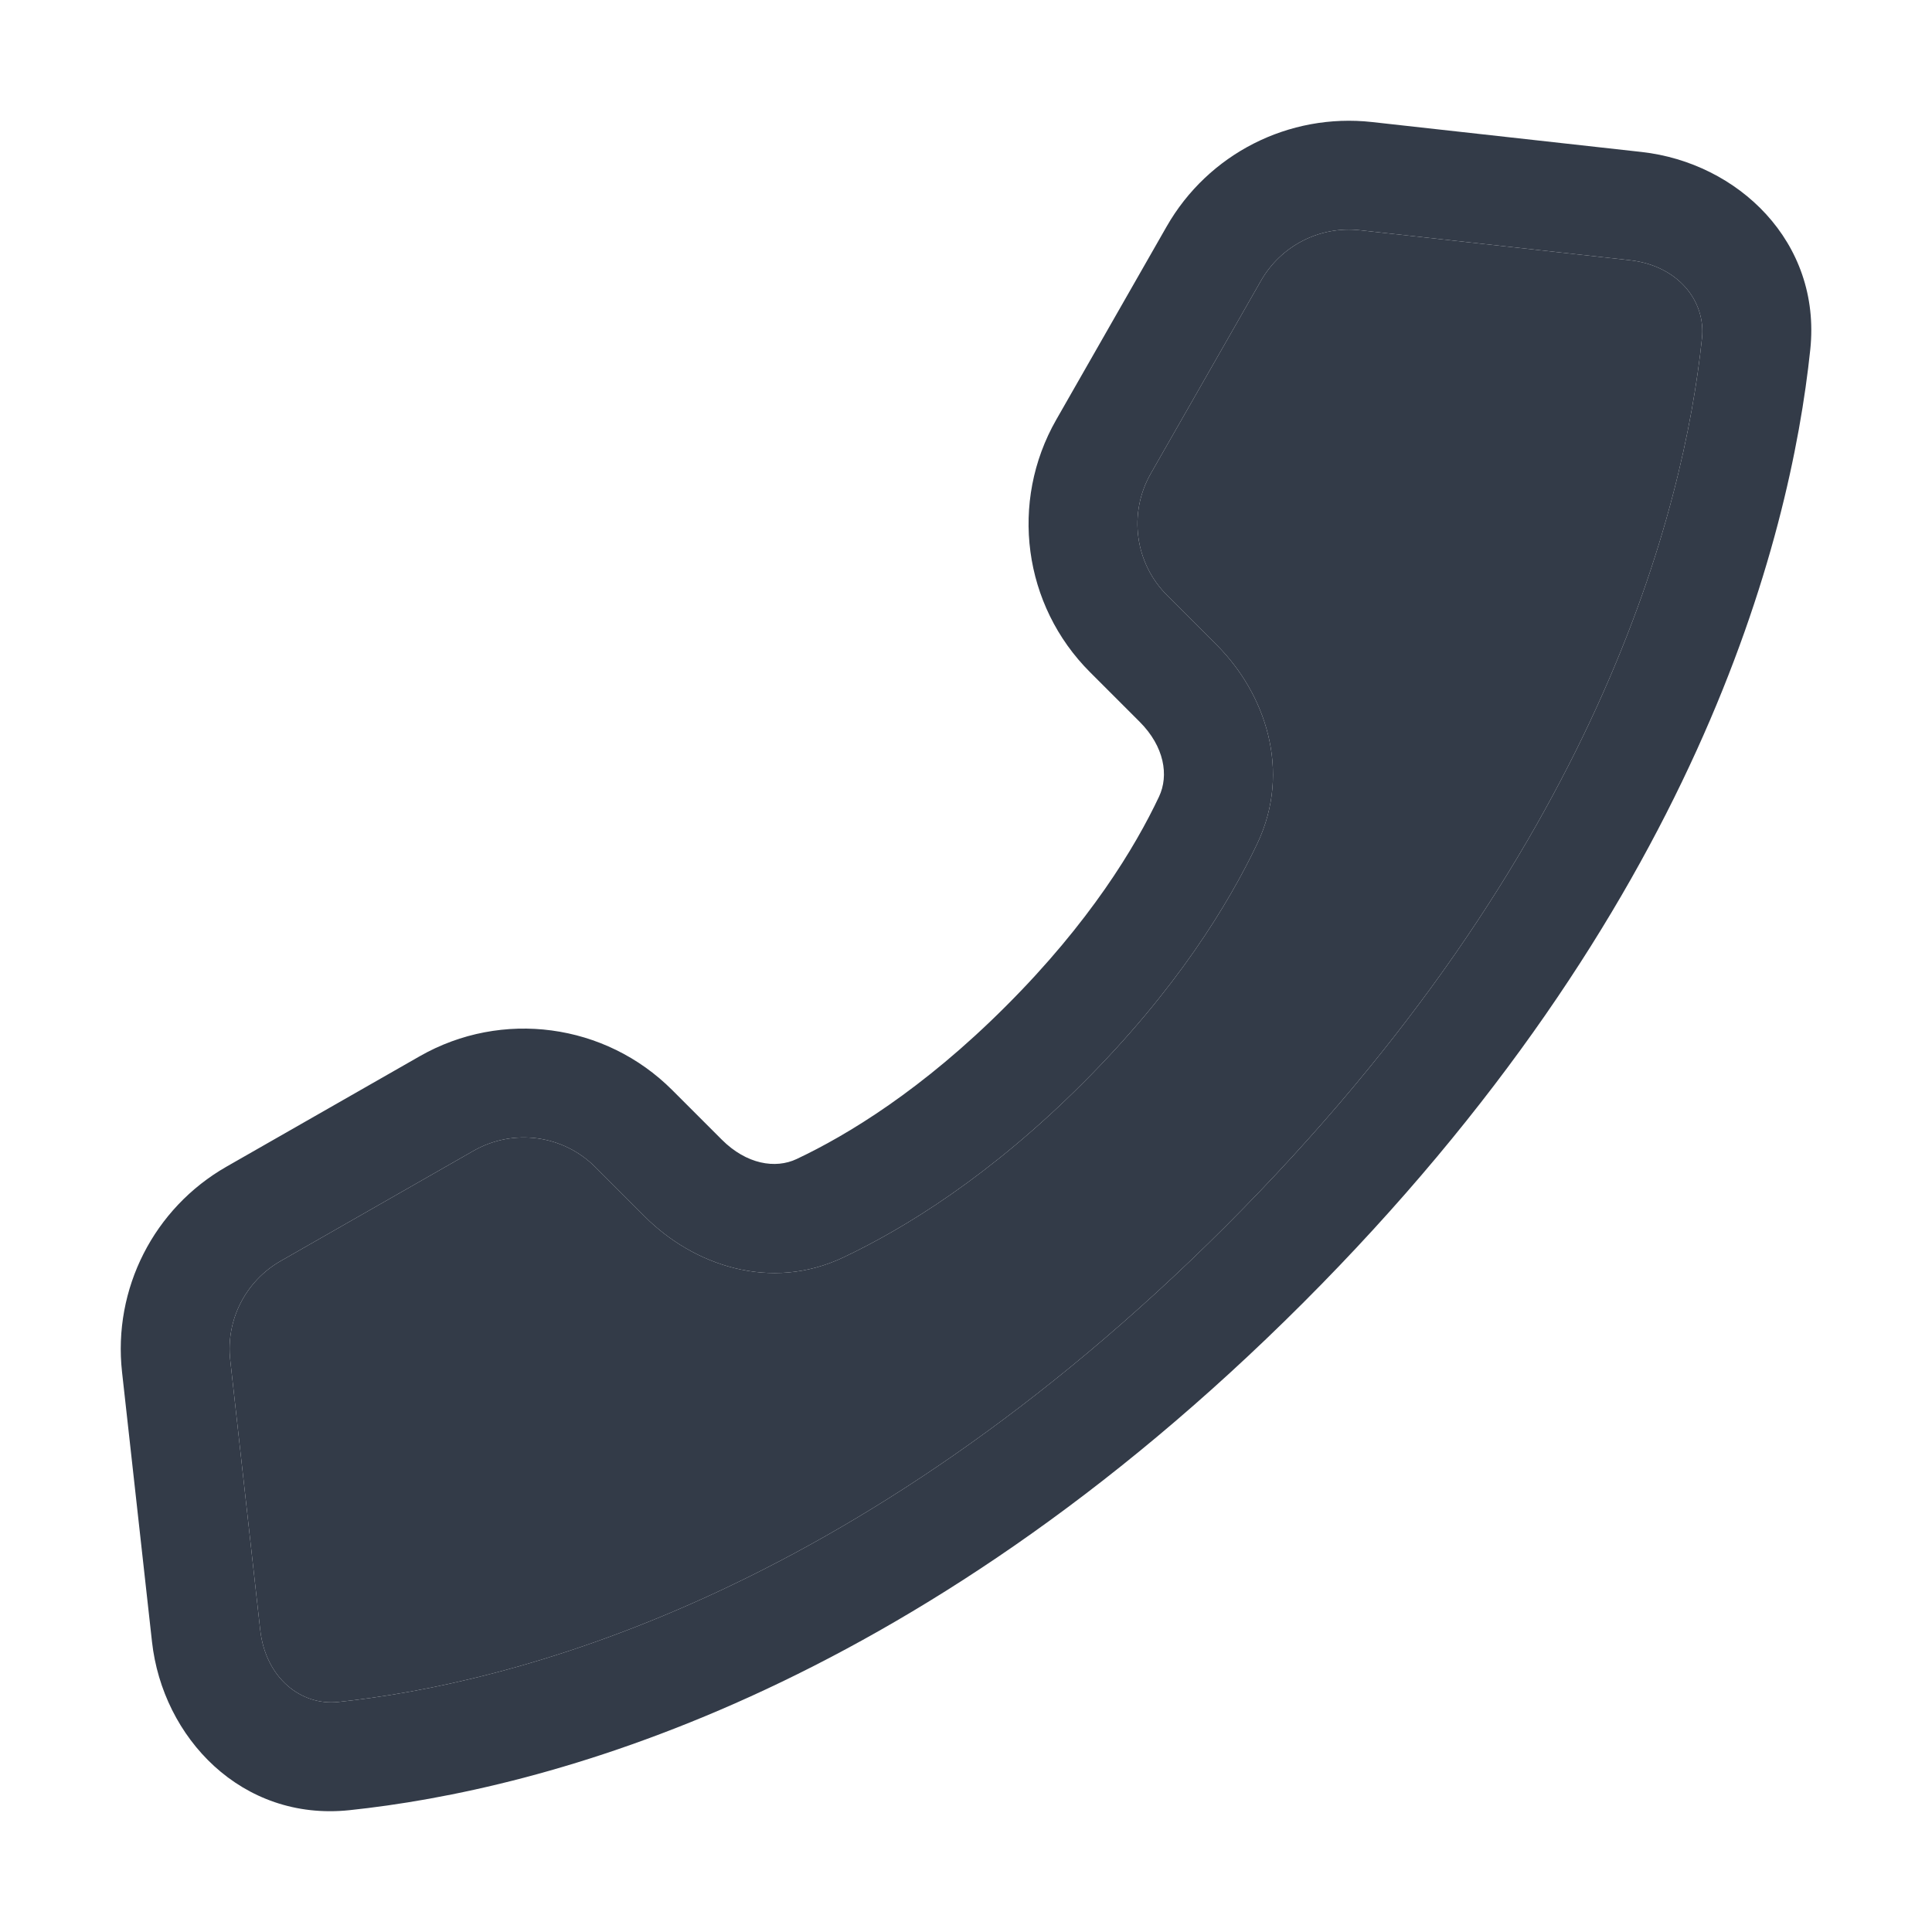
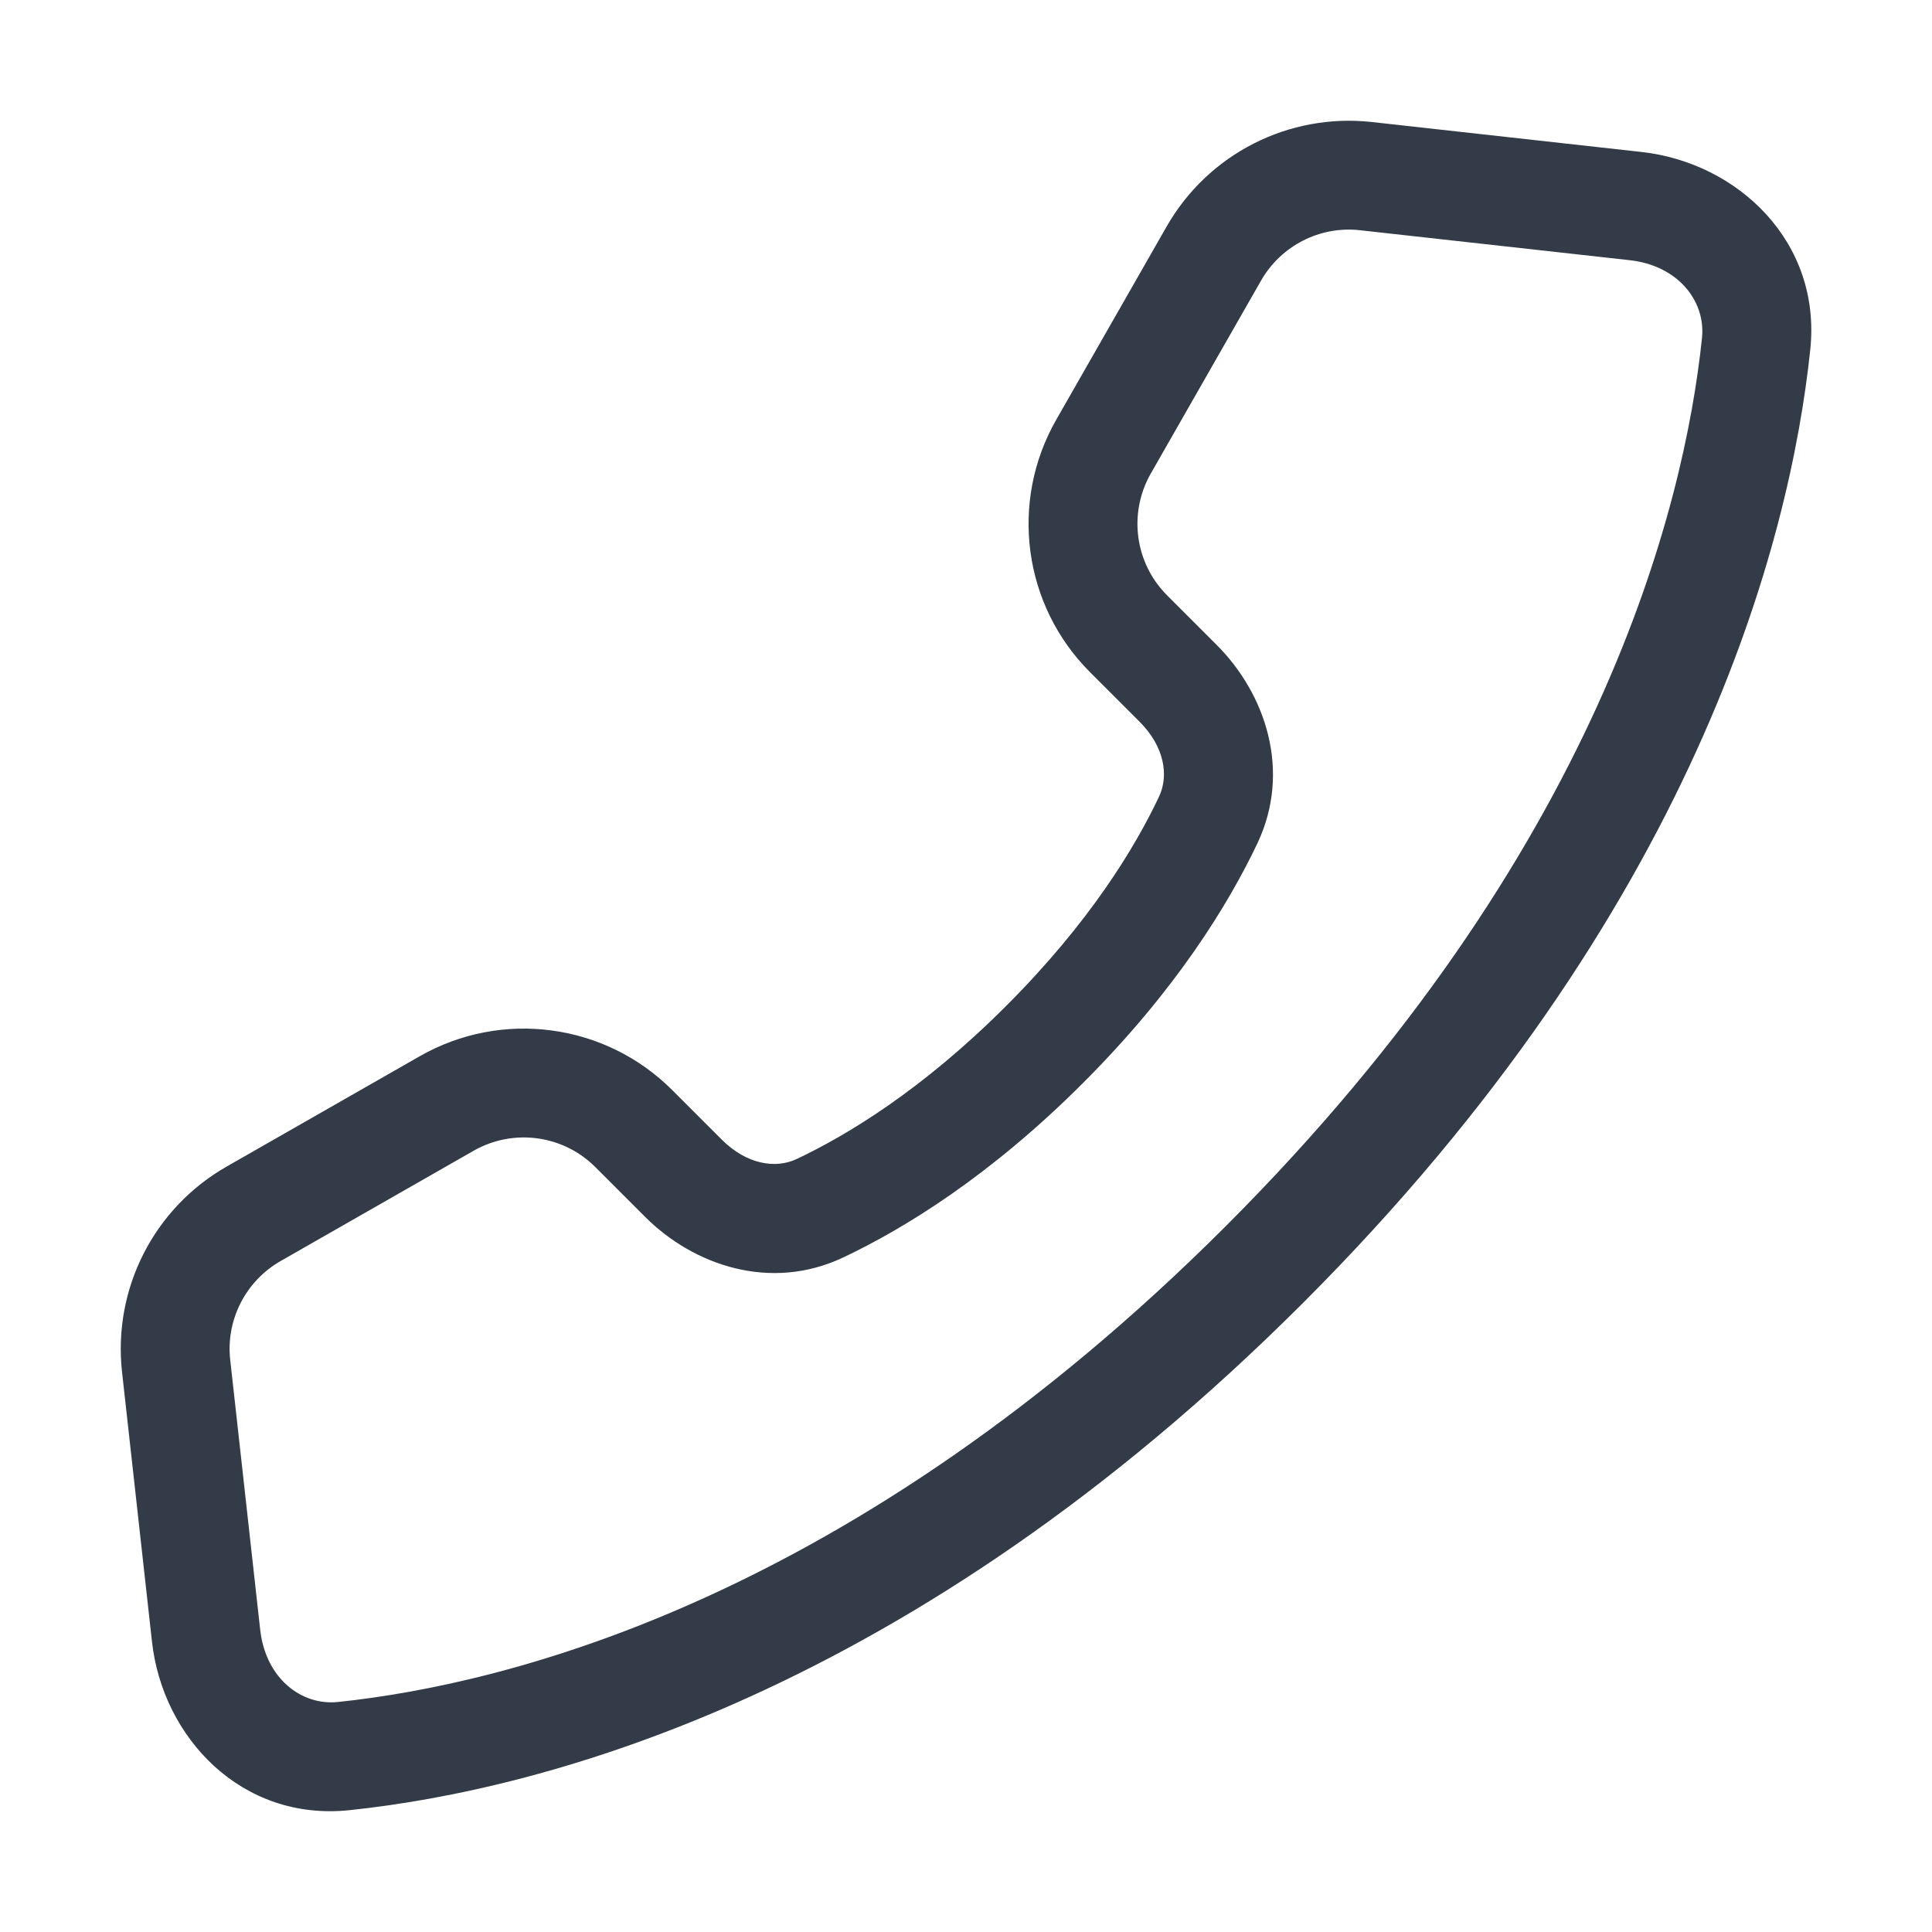
<svg xmlns="http://www.w3.org/2000/svg" width="18" height="18" viewBox="0 0 18 18" fill="none">
  <path fill-rule="evenodd" clip-rule="evenodd" d="M10.869 2.111C11.256 1.433 12.008 1.051 12.783 1.137L15.295 1.416C16.19 1.516 16.971 2.252 16.866 3.256C16.678 5.043 15.802 8.477 12.14 12.139C8.478 15.8 5.043 16.677 3.256 16.865C2.252 16.971 1.515 16.19 1.416 15.295L1.137 12.783C1.051 12.008 1.433 11.256 2.111 10.869L3.91 9.841C4.676 9.403 5.64 9.533 6.263 10.156L6.725 10.618C6.955 10.848 7.225 10.892 7.423 10.798C7.893 10.576 8.594 10.153 9.373 9.373C10.153 8.594 10.576 7.893 10.798 7.423C10.892 7.225 10.848 6.955 10.618 6.725L10.156 6.263C9.532 5.64 9.403 4.676 9.841 3.91L10.869 2.111ZM12.671 2.145C12.298 2.103 11.936 2.288 11.749 2.614L10.721 4.413C10.511 4.782 10.573 5.246 10.873 5.546L11.335 6.008C11.789 6.462 12.035 7.18 11.715 7.857C11.445 8.425 10.957 9.224 10.09 10.09C9.224 10.957 8.425 11.446 7.857 11.715C7.18 12.036 6.462 11.79 6.008 11.335L5.546 10.873C5.246 10.573 4.782 10.511 4.413 10.721L2.614 11.749C2.288 11.936 2.103 12.298 2.145 12.671L2.424 15.183C2.474 15.635 2.806 15.893 3.15 15.857C4.733 15.69 7.943 14.901 11.422 11.422C14.902 7.942 15.691 4.732 15.857 3.15C15.893 2.806 15.635 2.474 15.183 2.424L12.671 2.145Z" fill="#333B48" />
-   <path d="M11.749 2.614C11.936 2.288 12.298 2.103 12.671 2.145L15.183 2.424C15.635 2.474 15.893 2.806 15.857 3.15C15.691 4.732 14.902 7.942 11.422 11.422C7.943 14.901 4.733 15.69 3.15 15.857C2.806 15.893 2.474 15.635 2.424 15.183L2.145 12.671C2.103 12.298 2.288 11.936 2.614 11.749L4.413 10.721C4.782 10.511 5.246 10.573 5.546 10.873L6.008 11.335C6.462 11.79 7.18 12.036 7.857 11.715C8.425 11.446 9.224 10.957 10.09 10.09C10.957 9.224 11.445 8.425 11.715 7.857C12.035 7.18 11.789 6.462 11.335 6.008L10.873 5.546C10.573 5.246 10.511 4.782 10.721 4.413L11.749 2.614Z" fill="#333B48" />
</svg>